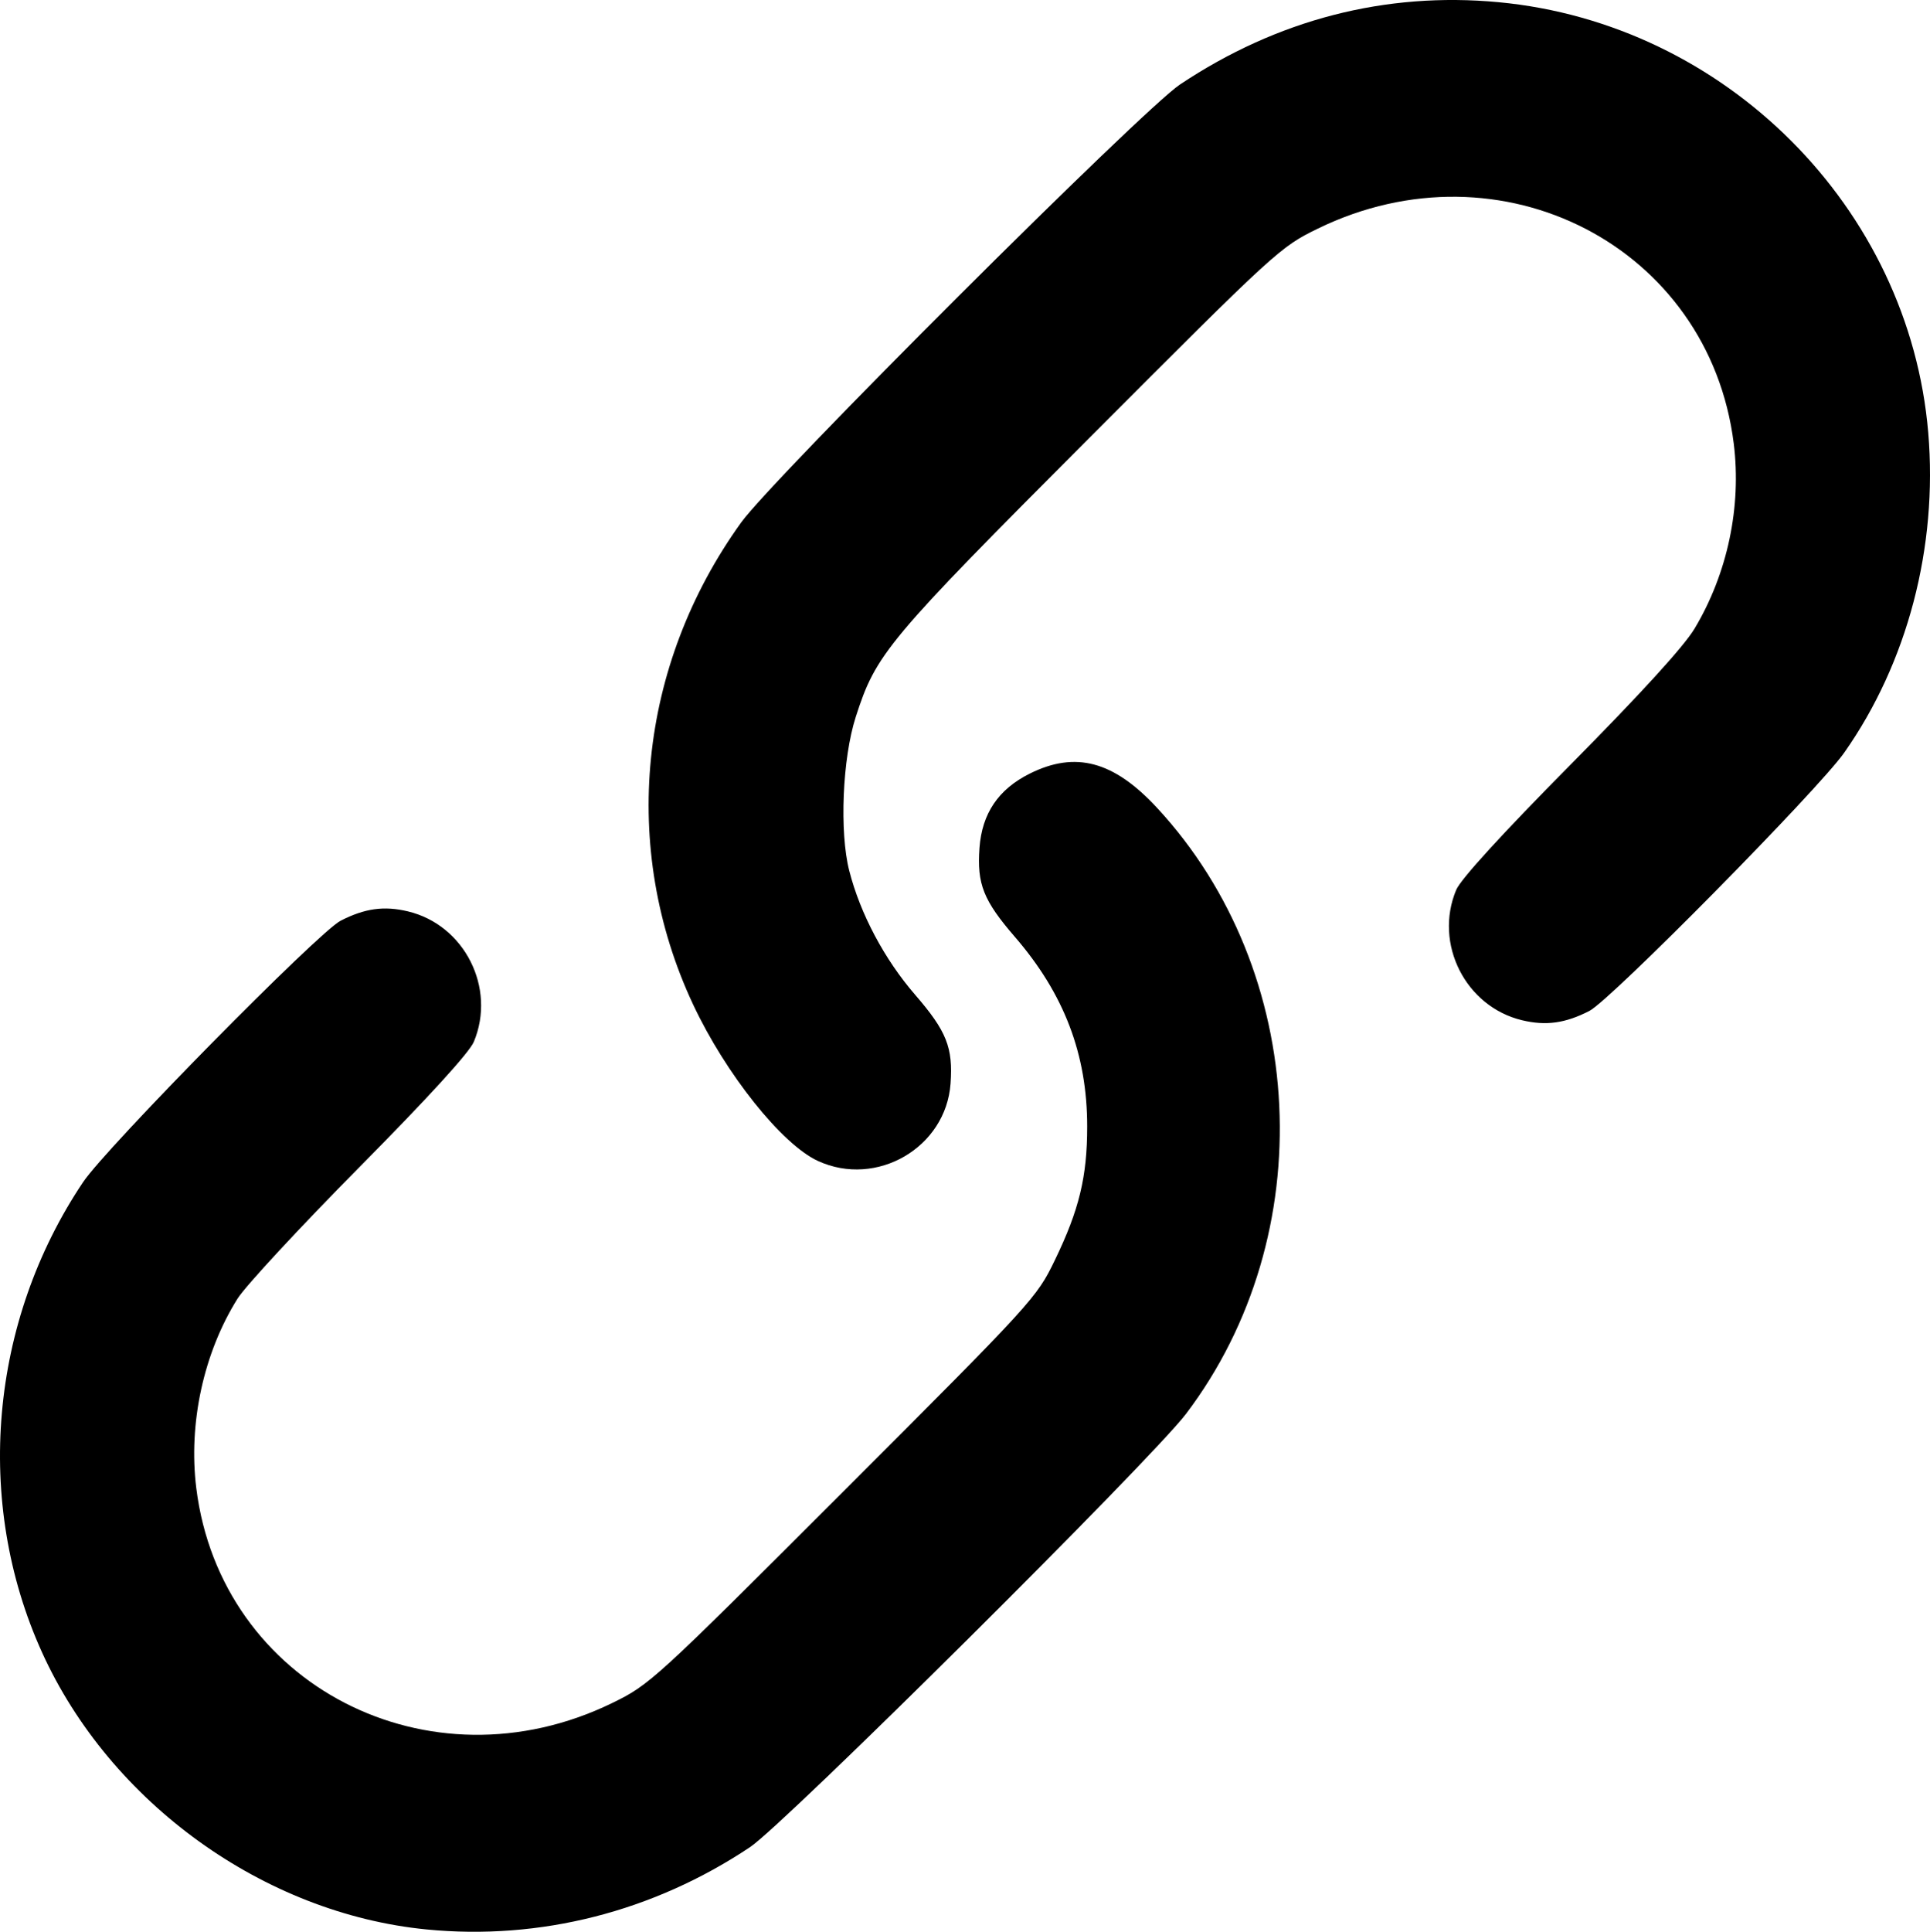
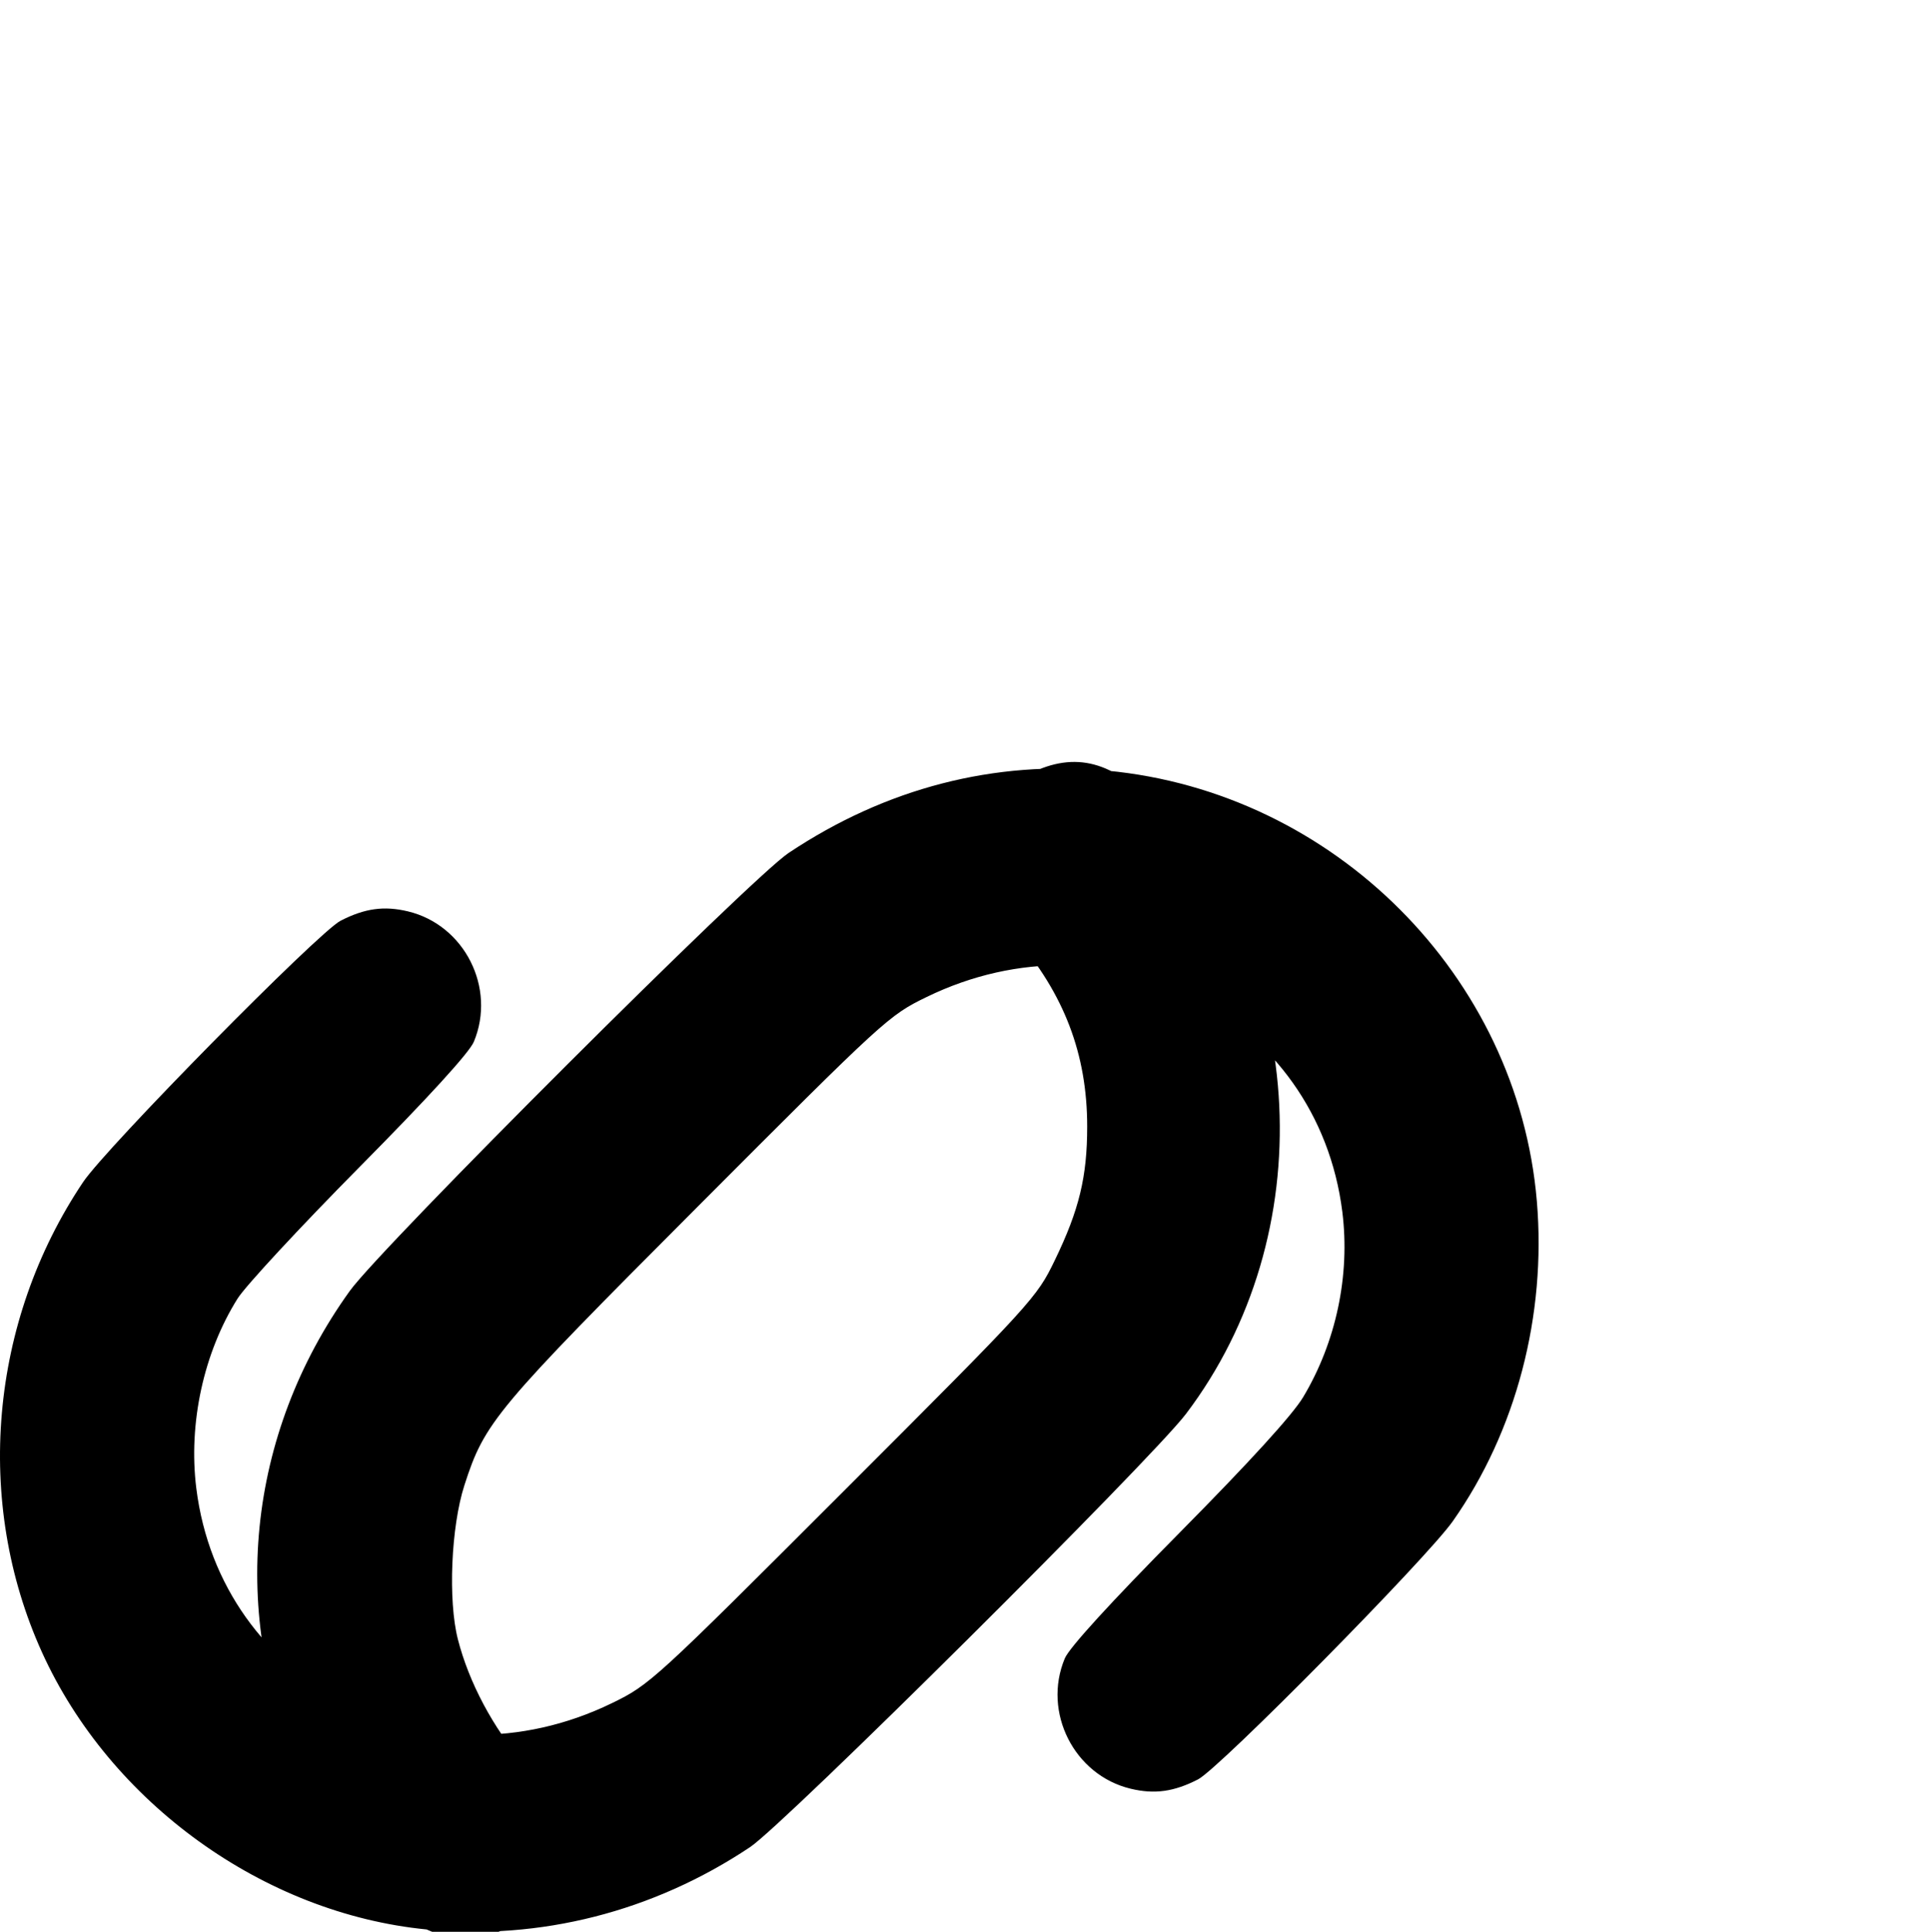
<svg xmlns="http://www.w3.org/2000/svg" xmlns:ns1="http://sodipodi.sourceforge.net/DTD/sodipodi-0.dtd" xmlns:ns2="http://www.inkscape.org/namespaces/inkscape" version="1.1" id="svg1" width="426.535" height="426.828" viewBox="0 0 426.535 426.828" ns1:docname="link.svg" ns2:version="1.4 (86a8ad7, 2024-10-11)">
  <defs id="defs1" />
  <ns1:namedview id="namedview1" pagecolor="#ffffff" bordercolor="#000000" borderopacity="0.25" ns2:showpageshadow="2" ns2:pageopacity="0.0" ns2:pagecheckerboard="0" ns2:deskcolor="#d1d1d1" showgrid="false" ns2:zoom="1.1191406" ns2:cx="219.36475" ns2:cy="226.95986" ns2:window-width="1440" ns2:window-height="830" ns2:window-x="-6" ns2:window-y="-6" ns2:window-maximized="1" ns2:current-layer="g1" />
  <g ns2:groupmode="layer" ns2:label="Image" id="g1" transform="translate(-36.474,-28.305)">
-     <path style="fill:#000000" d="m 130.745,454.618 c -35.957,-3.524 -69.92,-27.995 -84.994,-61.241 -15.073,-33.242 -11.592,-73.058 9.081,-103.879 5.147,-7.674 52.031,-55.252 56.913,-57.755 5.341,-2.739 9.613,-3.331 14.893,-2.064 12.5,2.999 19.522,16.896 14.557,28.808 -0.995,2.387 -10.055,12.309 -25.31,27.718 -13.068,13.2 -25.178,26.262 -26.911,29.026 -7.502,11.969 -10.9,27.585 -9.117,41.903 5.409,43.424 51.397,67.181 91.887,47.469 8.35,-4.065 9.252,-4.891 51.13,-46.768 41.977,-41.977 42.693,-42.76 46.74,-51.13 5.366,-11.098 7.13,-18.395 7.13,-29.5 0,-15.955 -5.091,-29.301 -15.981,-41.895 -6.949,-8.036 -8.399,-11.676 -7.824,-19.63 0.552,-7.627 4.172,-12.982 11.114,-16.442 10.121,-5.043 18.551,-2.778 28.128,7.559 33.555,36.215 36.336,94.414 6.399,133.908 -7.665,10.112 -88.684,90.616 -96.337,95.724 -21.39,14.278 -46.429,20.648 -71.5,18.191 z m 86.5,-169.797 c -7.978,-3.667 -20.413,-19.254 -27.607,-34.606 -16.188,-34.545 -12.165,-74.799 10.643,-106.477 7.034,-9.77 88.641,-91.204 96.964,-96.759 21.499,-14.349 45.456,-20.537 70.418,-18.189 50.153,4.719 90.752,45.38 94.957,95.102 2.137,25.272 -4.584,50.861 -18.581,70.739 -5.806,8.246 -51.571,54.611 -56.294,57.033 -5.342,2.739 -9.613,3.331 -14.893,2.064 -12.495,-2.998 -19.526,-16.905 -14.558,-28.796 0.989,-2.367 10.134,-12.379 25.318,-27.718 15.547,-15.705 25.013,-26.087 27.364,-30.012 7.28,-12.153 10.408,-26.936 8.657,-40.918 -5.445,-43.488 -51.357,-67.212 -91.887,-47.48 -8.354,4.067 -9.22,4.86 -50.537,46.268 -44.82,44.919 -47.11,47.653 -51.608,61.63 -2.947,9.159 -3.633,25.413 -1.434,34.013 2.429,9.498 7.771,19.552 14.549,27.38 6.958,8.035 8.409,11.674 7.834,19.632 -1.022,14.126 -16.33,23.056 -29.305,17.093 z" id="path1" />
+     <path style="fill:#000000" d="m 130.745,454.618 c -35.957,-3.524 -69.92,-27.995 -84.994,-61.241 -15.073,-33.242 -11.592,-73.058 9.081,-103.879 5.147,-7.674 52.031,-55.252 56.913,-57.755 5.341,-2.739 9.613,-3.331 14.893,-2.064 12.5,2.999 19.522,16.896 14.557,28.808 -0.995,2.387 -10.055,12.309 -25.31,27.718 -13.068,13.2 -25.178,26.262 -26.911,29.026 -7.502,11.969 -10.9,27.585 -9.117,41.903 5.409,43.424 51.397,67.181 91.887,47.469 8.35,-4.065 9.252,-4.891 51.13,-46.768 41.977,-41.977 42.693,-42.76 46.74,-51.13 5.366,-11.098 7.13,-18.395 7.13,-29.5 0,-15.955 -5.091,-29.301 -15.981,-41.895 -6.949,-8.036 -8.399,-11.676 -7.824,-19.63 0.552,-7.627 4.172,-12.982 11.114,-16.442 10.121,-5.043 18.551,-2.778 28.128,7.559 33.555,36.215 36.336,94.414 6.399,133.908 -7.665,10.112 -88.684,90.616 -96.337,95.724 -21.39,14.278 -46.429,20.648 -71.5,18.191 z c -7.978,-3.667 -20.413,-19.254 -27.607,-34.606 -16.188,-34.545 -12.165,-74.799 10.643,-106.477 7.034,-9.77 88.641,-91.204 96.964,-96.759 21.499,-14.349 45.456,-20.537 70.418,-18.189 50.153,4.719 90.752,45.38 94.957,95.102 2.137,25.272 -4.584,50.861 -18.581,70.739 -5.806,8.246 -51.571,54.611 -56.294,57.033 -5.342,2.739 -9.613,3.331 -14.893,2.064 -12.495,-2.998 -19.526,-16.905 -14.558,-28.796 0.989,-2.367 10.134,-12.379 25.318,-27.718 15.547,-15.705 25.013,-26.087 27.364,-30.012 7.28,-12.153 10.408,-26.936 8.657,-40.918 -5.445,-43.488 -51.357,-67.212 -91.887,-47.48 -8.354,4.067 -9.22,4.86 -50.537,46.268 -44.82,44.919 -47.11,47.653 -51.608,61.63 -2.947,9.159 -3.633,25.413 -1.434,34.013 2.429,9.498 7.771,19.552 14.549,27.38 6.958,8.035 8.409,11.674 7.834,19.632 -1.022,14.126 -16.33,23.056 -29.305,17.093 z" id="path1" />
  </g>
</svg>